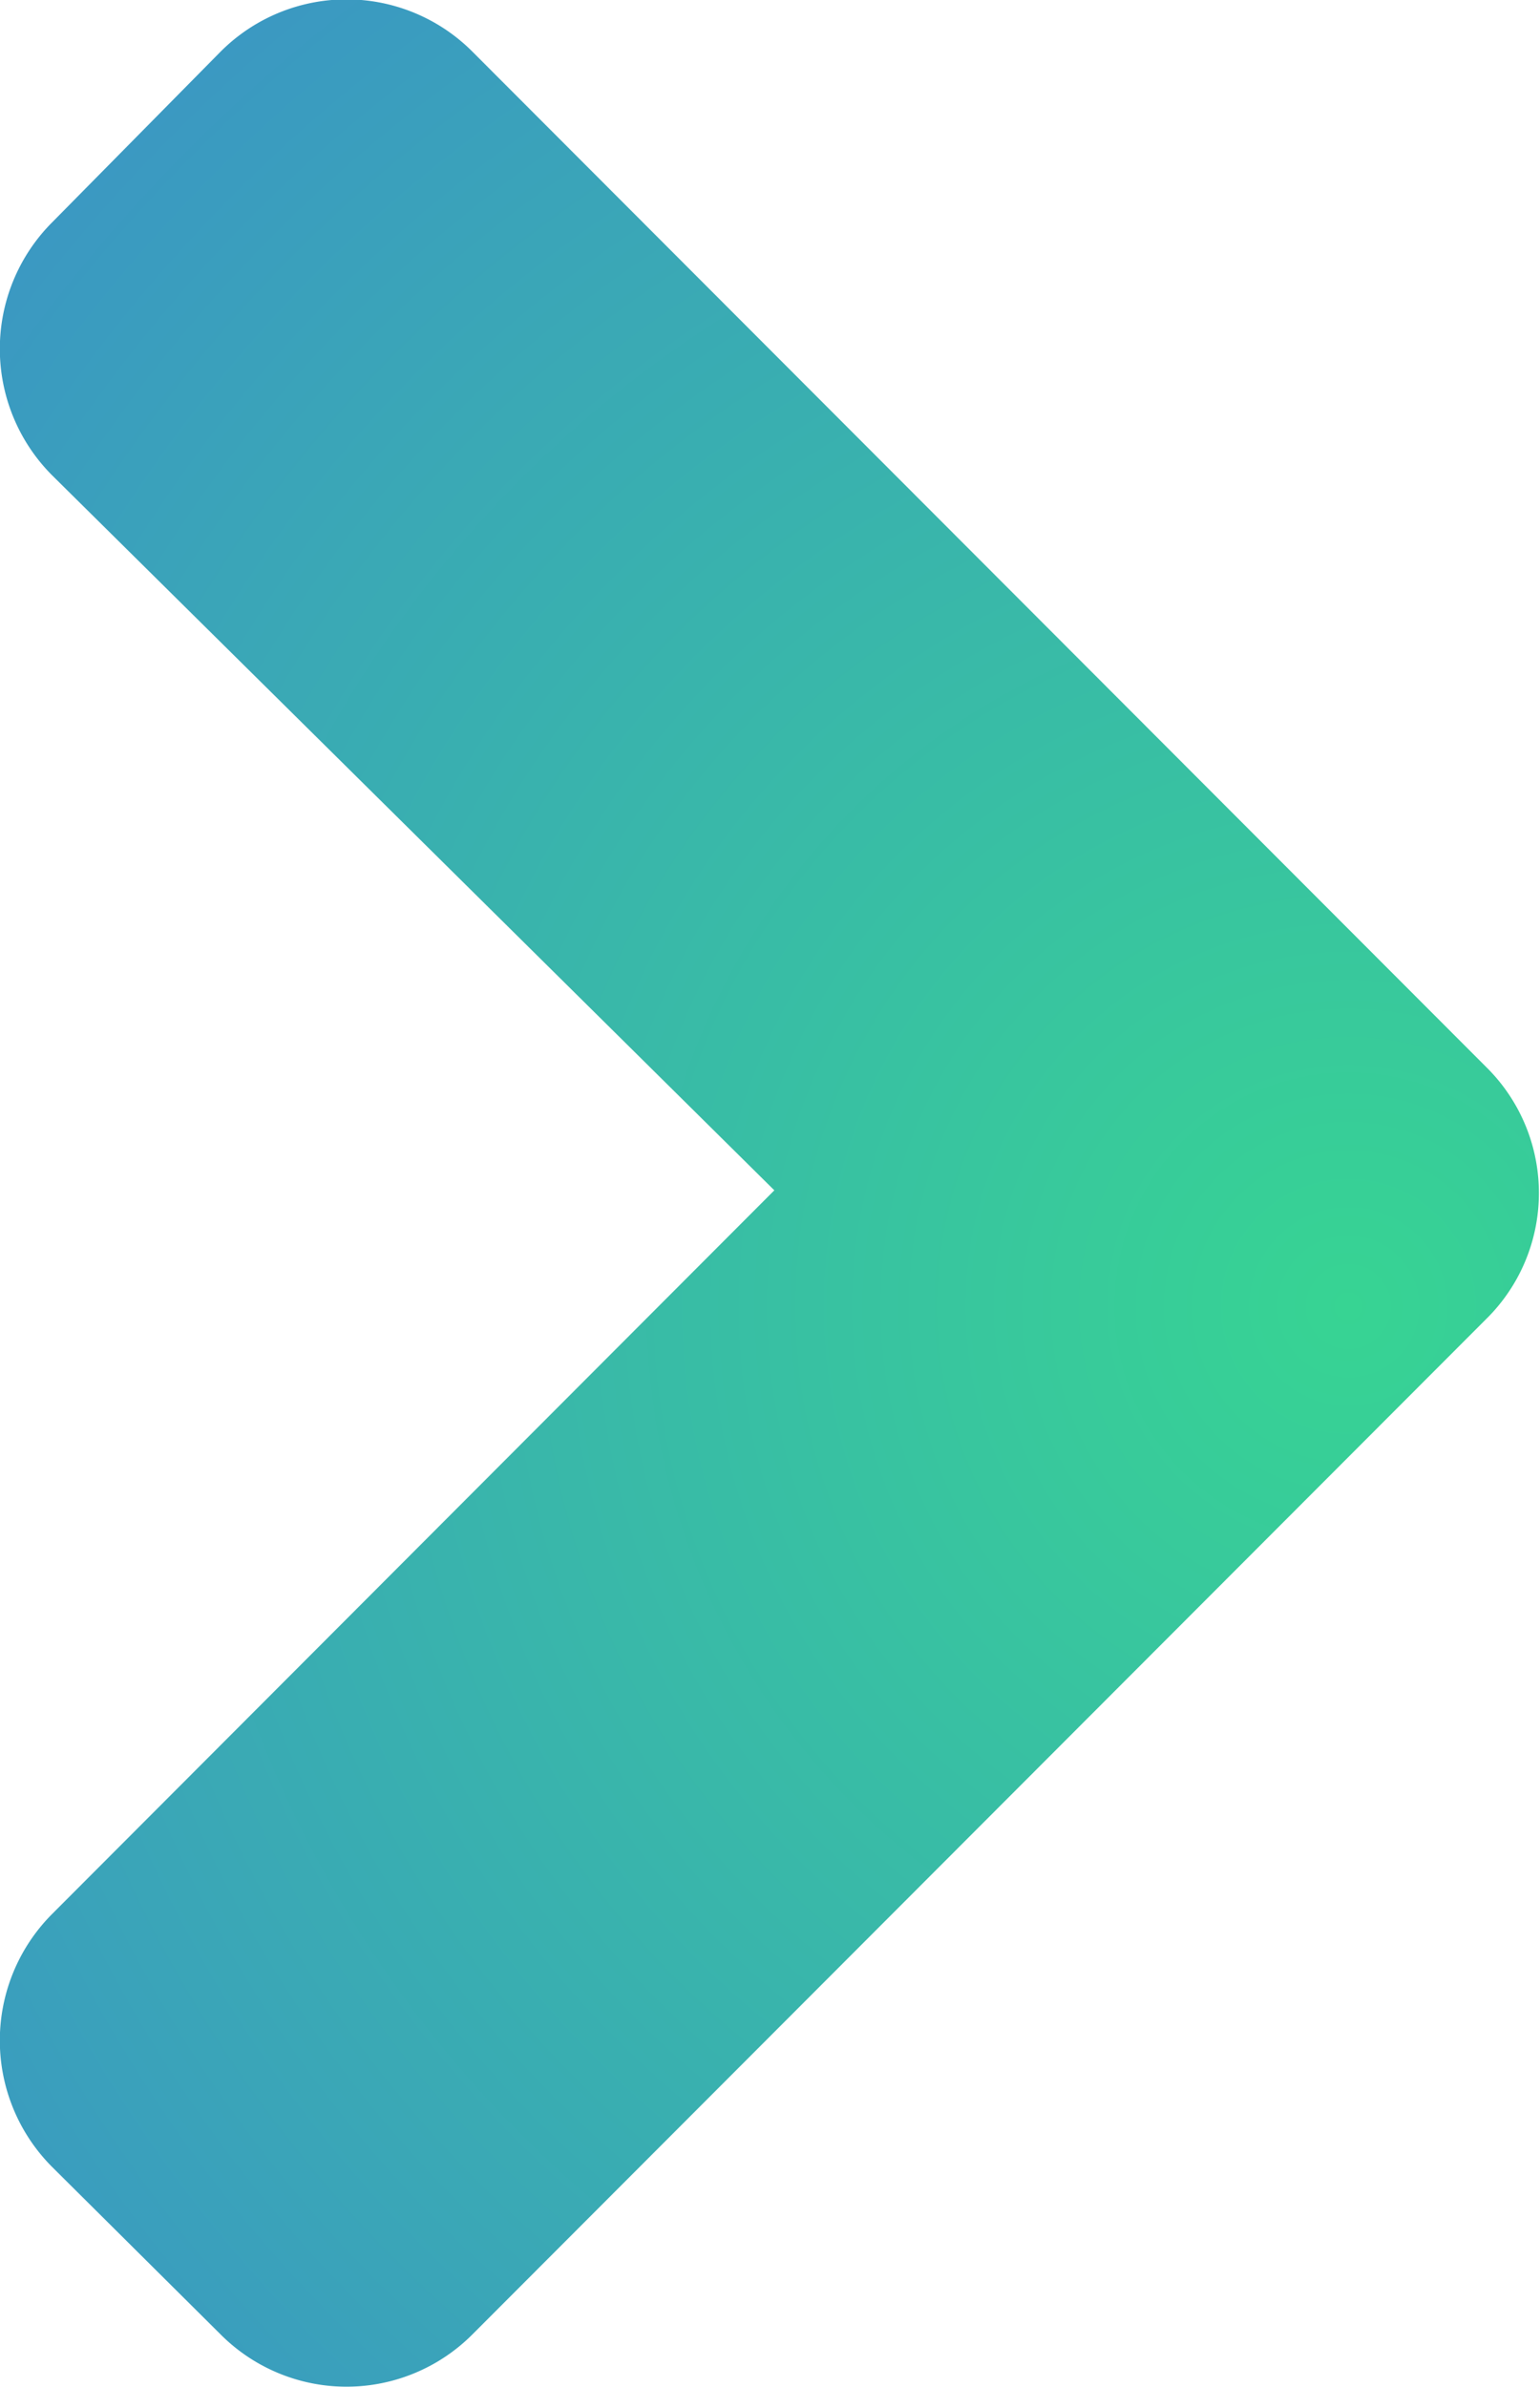
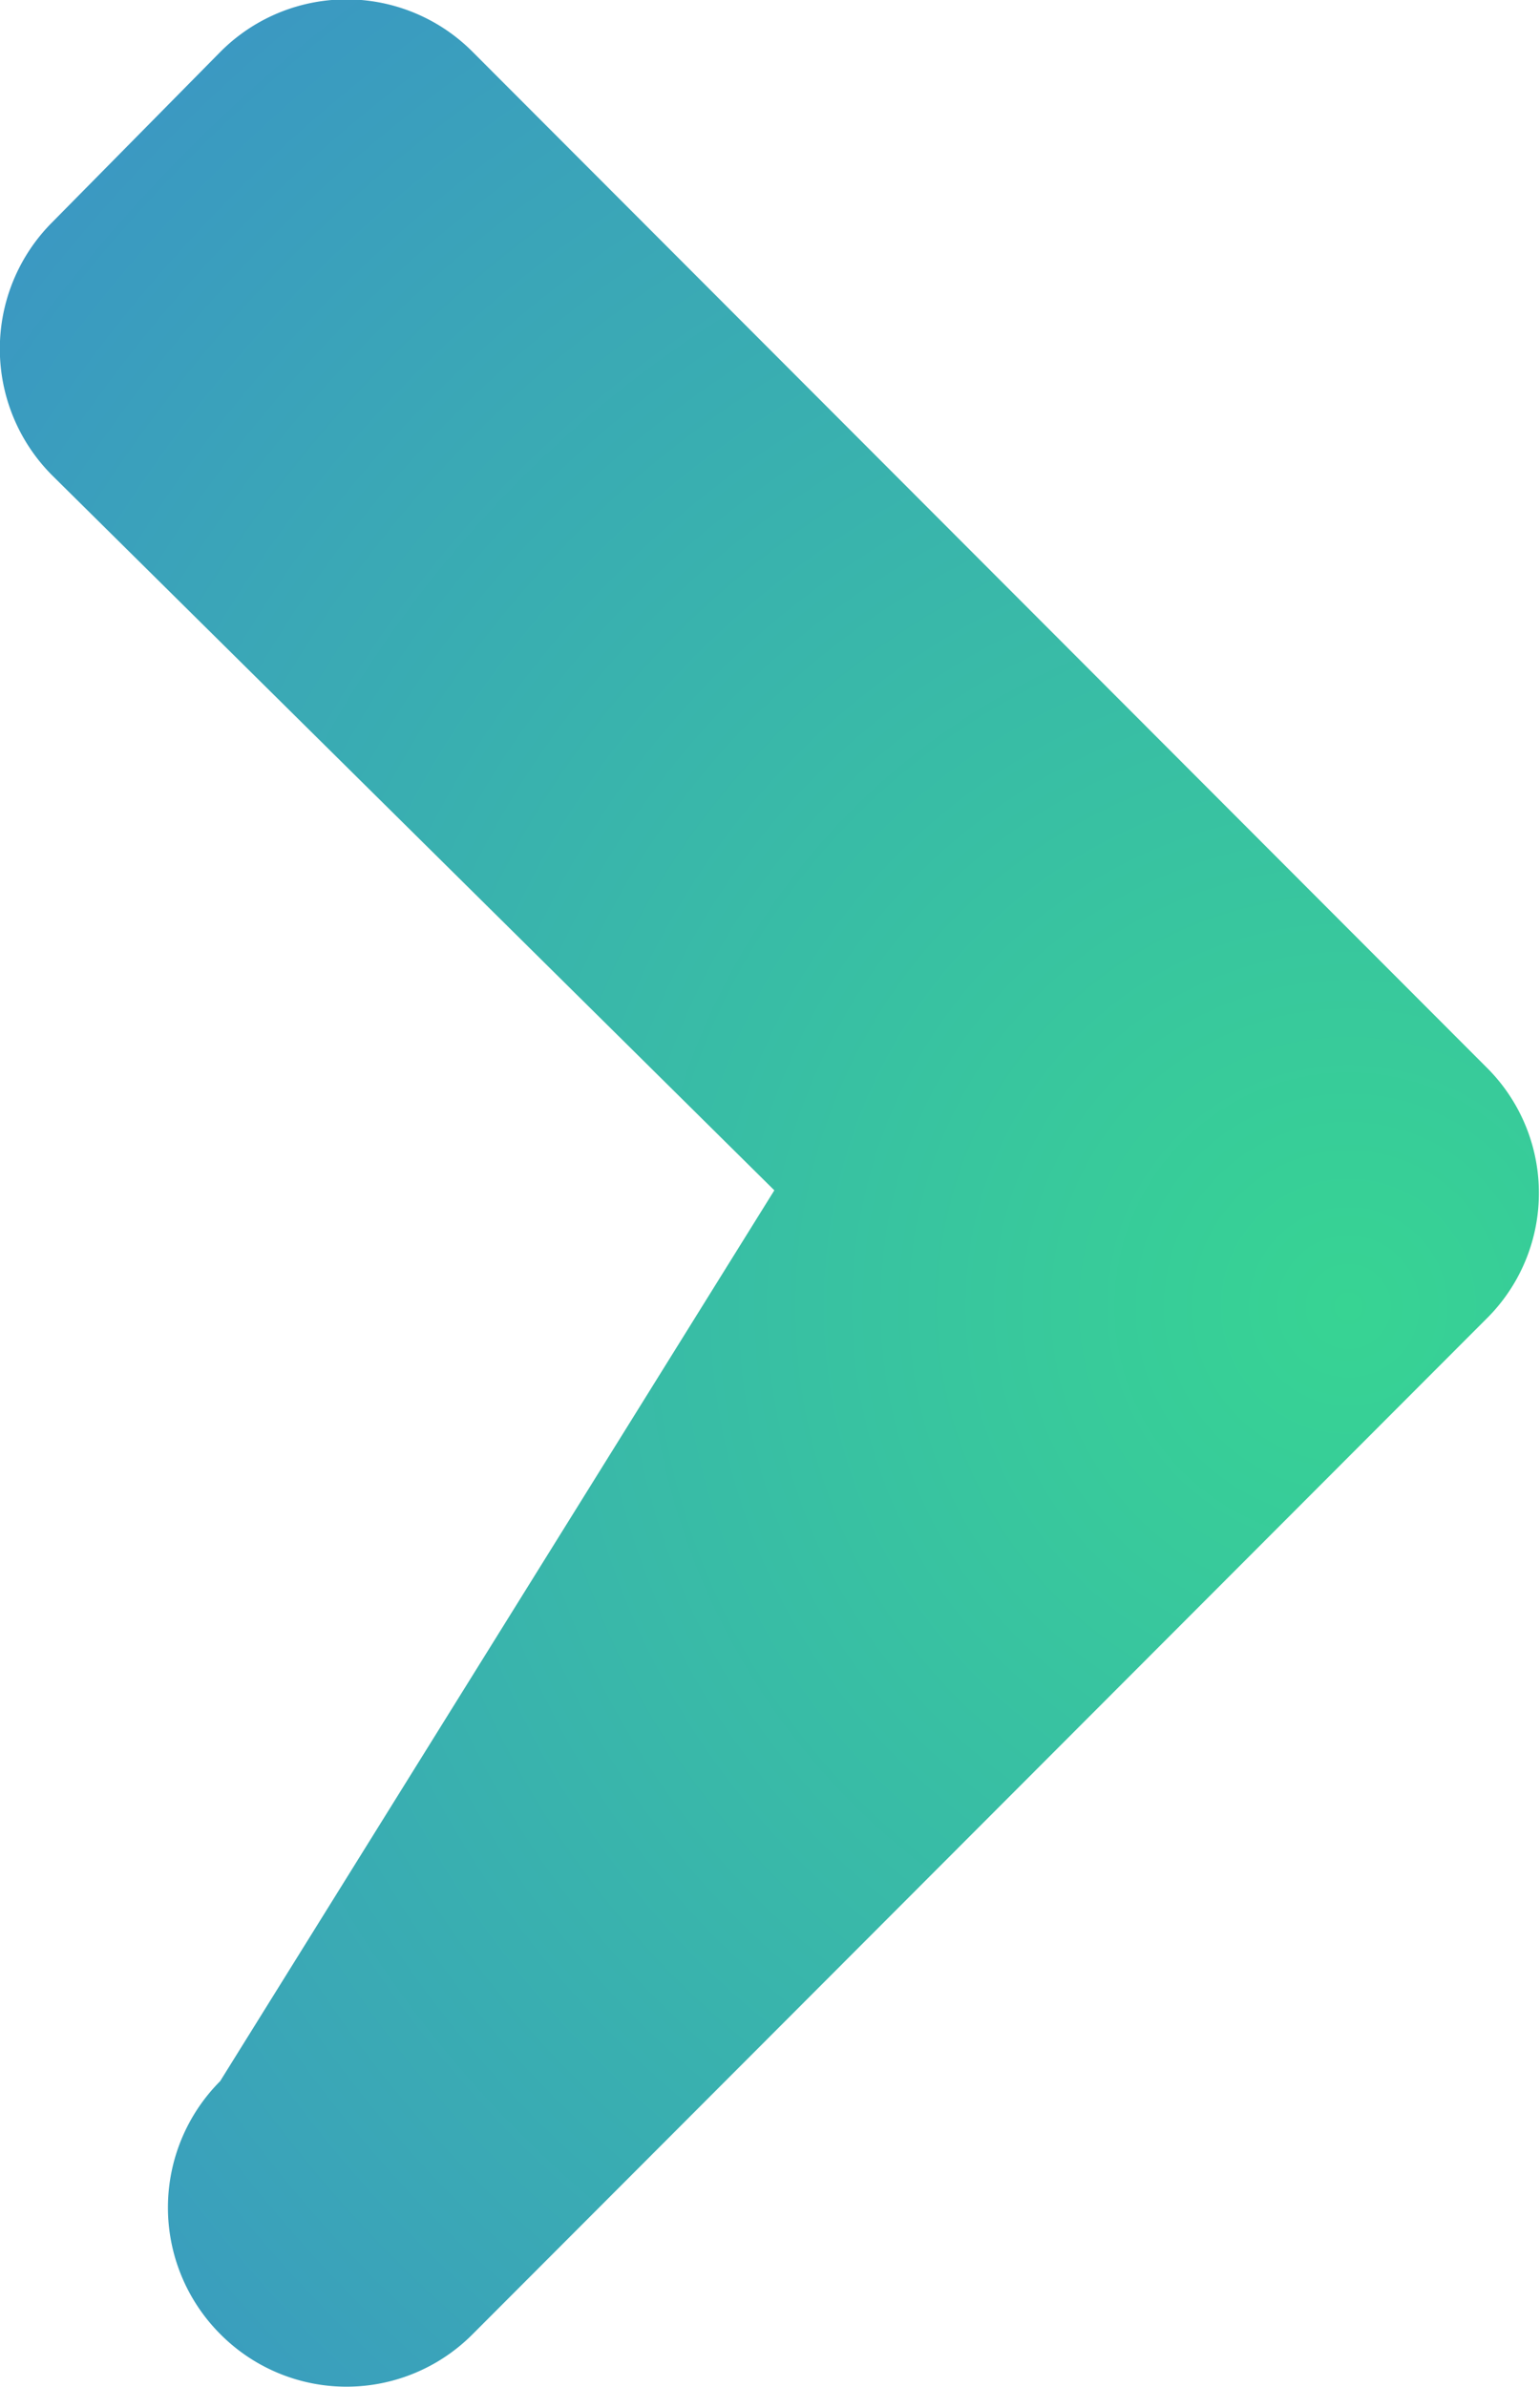
<svg xmlns="http://www.w3.org/2000/svg" viewBox="0 0 14.2 22">
  <defs>
    <style>.cls-1{fill:url(#gradient-arrow);}</style>
    <radialGradient id="gradient-arrow" cx="13.29" cy="12.07" r="17.25" gradientUnits="userSpaceOnUse">
      <stop offset="0" stop-color="#37d493" />
      <stop offset="1" stop-color="#3b92c7" />
    </radialGradient>
  </defs>
-   <path class="cls-1" d="M5.22,21.54a1.64,1.64,0,0,1-2.33,0L1.34,20a1.65,1.65,0,0,1,0-2.33L8,11,1.34,4.41a1.65,1.65,0,0,1,0-2.33L2.89.51a1.64,1.64,0,0,1,2.33,0l9.34,9.35a1.63,1.63,0,0,1,0,2.33Z" transform="translate(-0.86 -0.03)" />
+   <path class="cls-1" d="M5.22,21.54a1.64,1.64,0,0,1-2.33,0a1.65,1.65,0,0,1,0-2.33L8,11,1.34,4.41a1.65,1.65,0,0,1,0-2.33L2.89.51a1.64,1.64,0,0,1,2.33,0l9.34,9.35a1.63,1.63,0,0,1,0,2.33Z" transform="translate(-0.86 -0.03)" />
</svg>